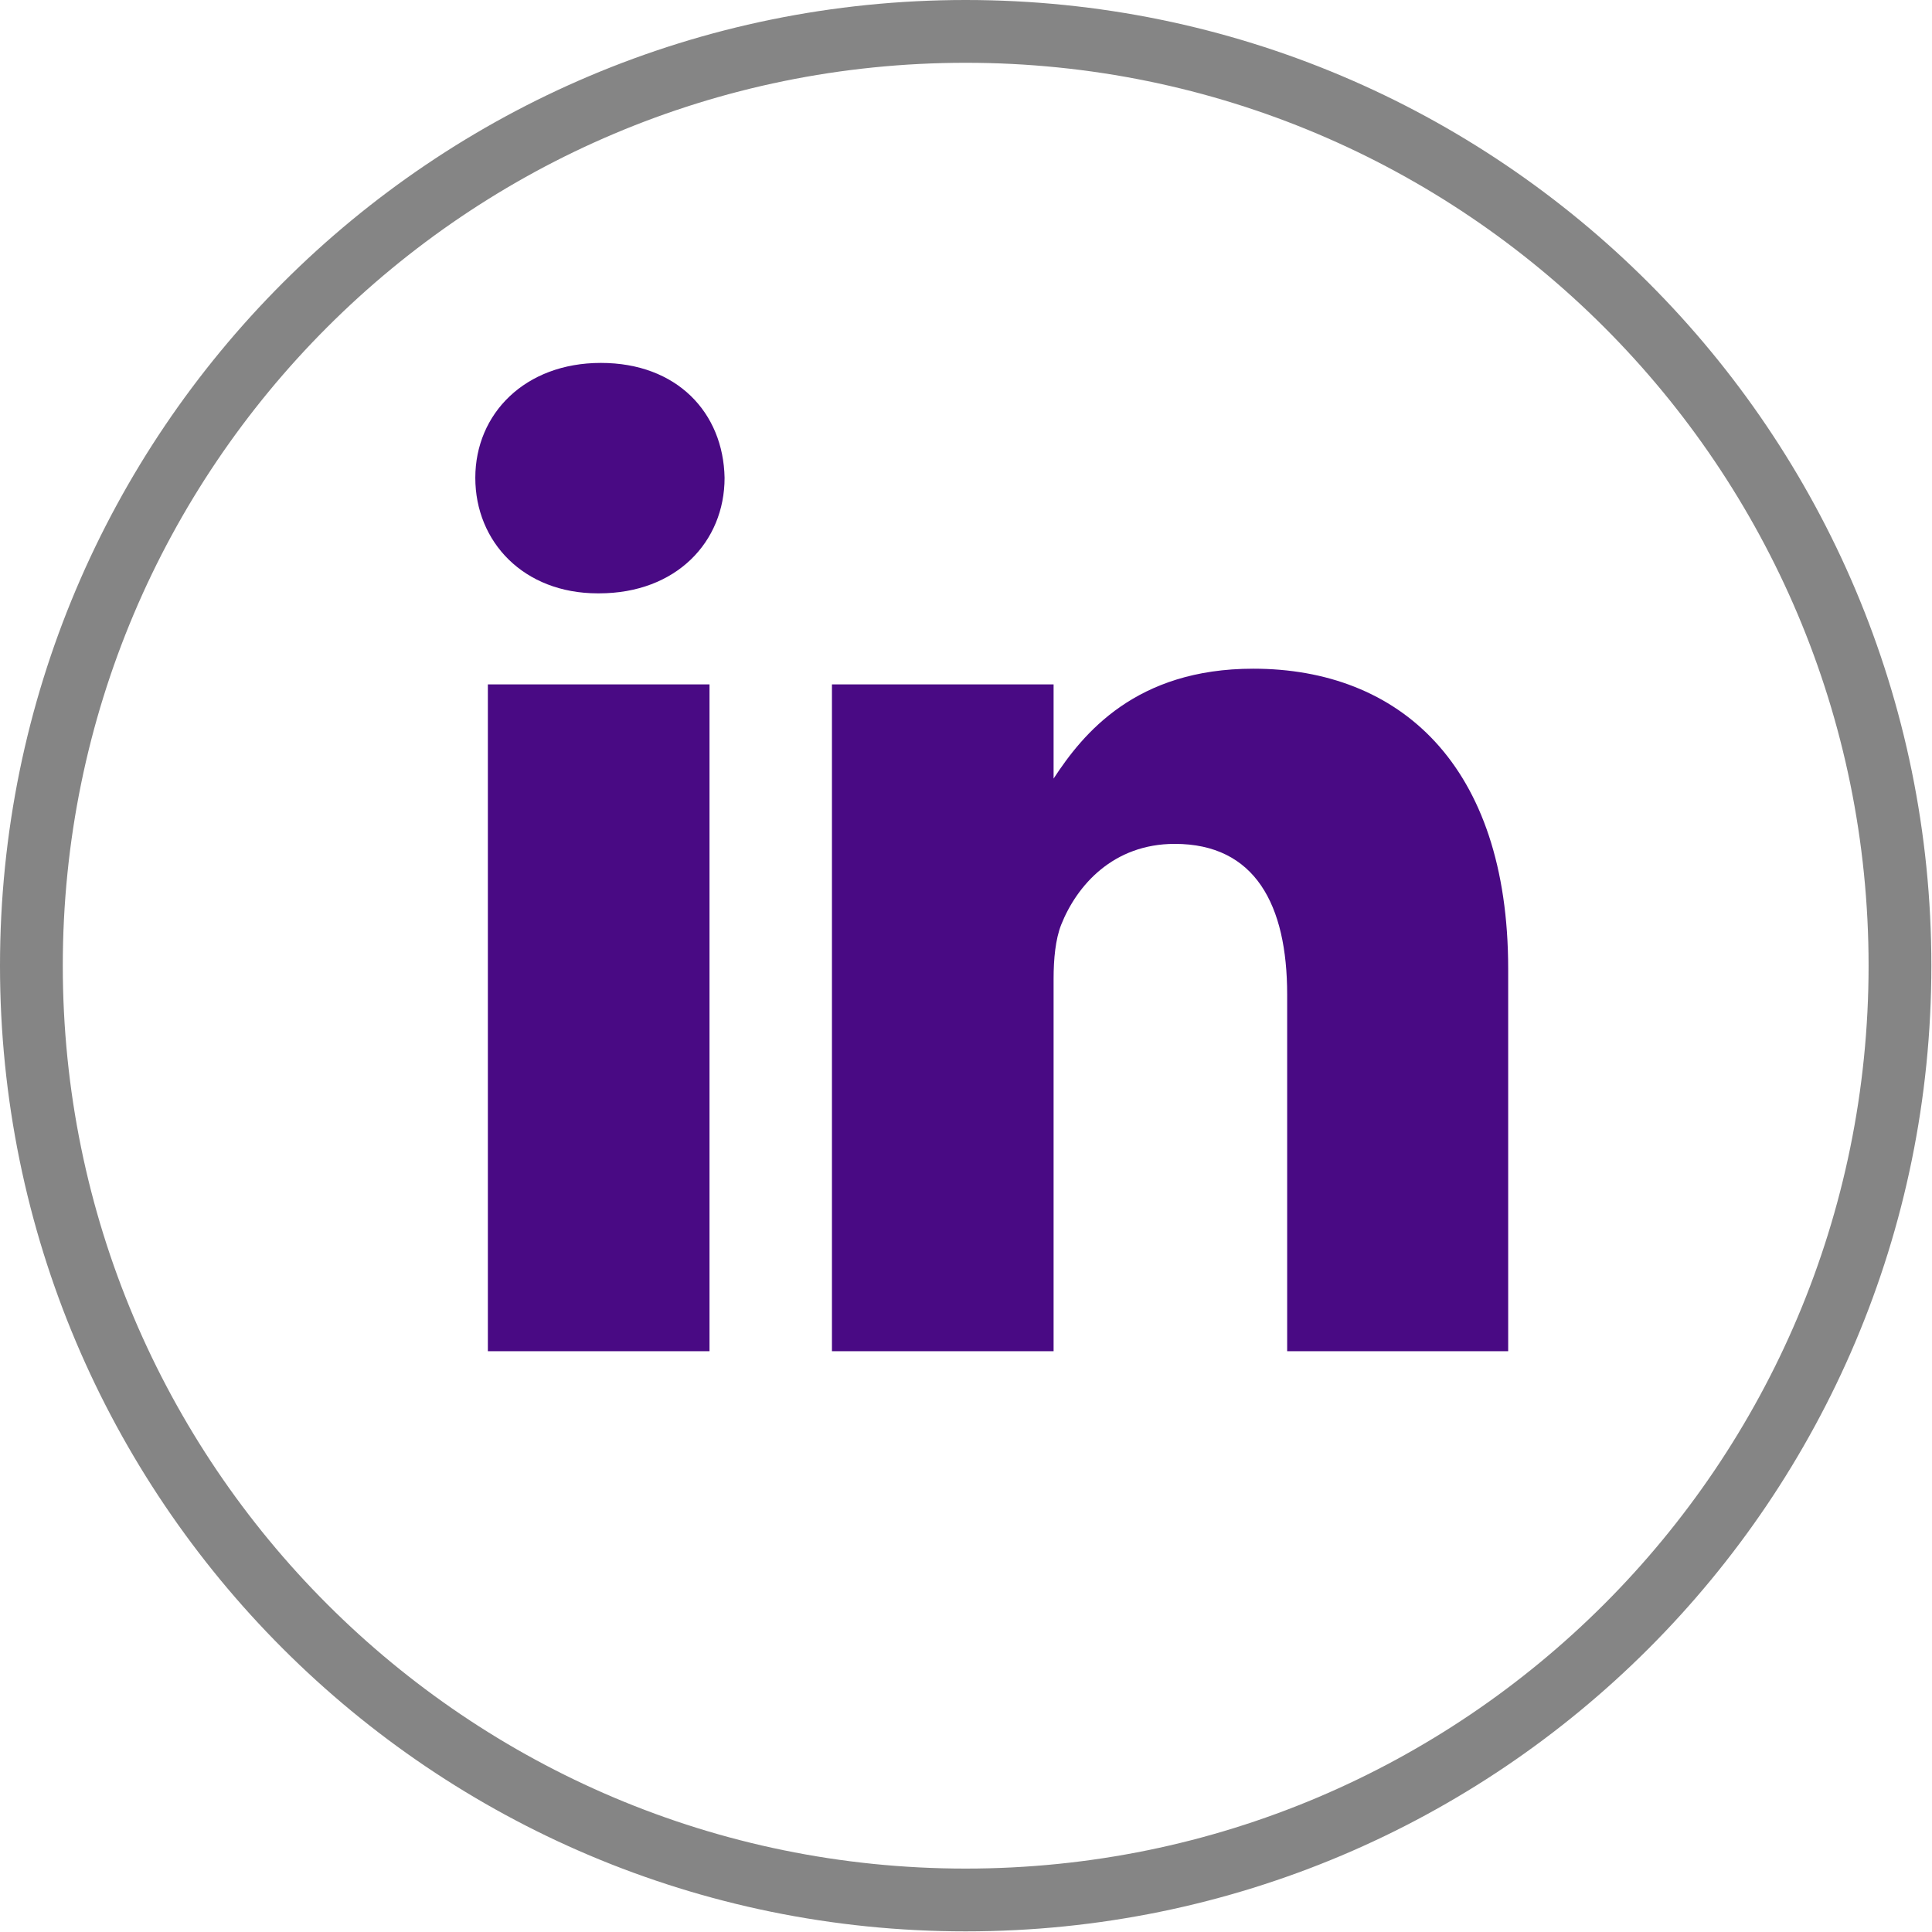
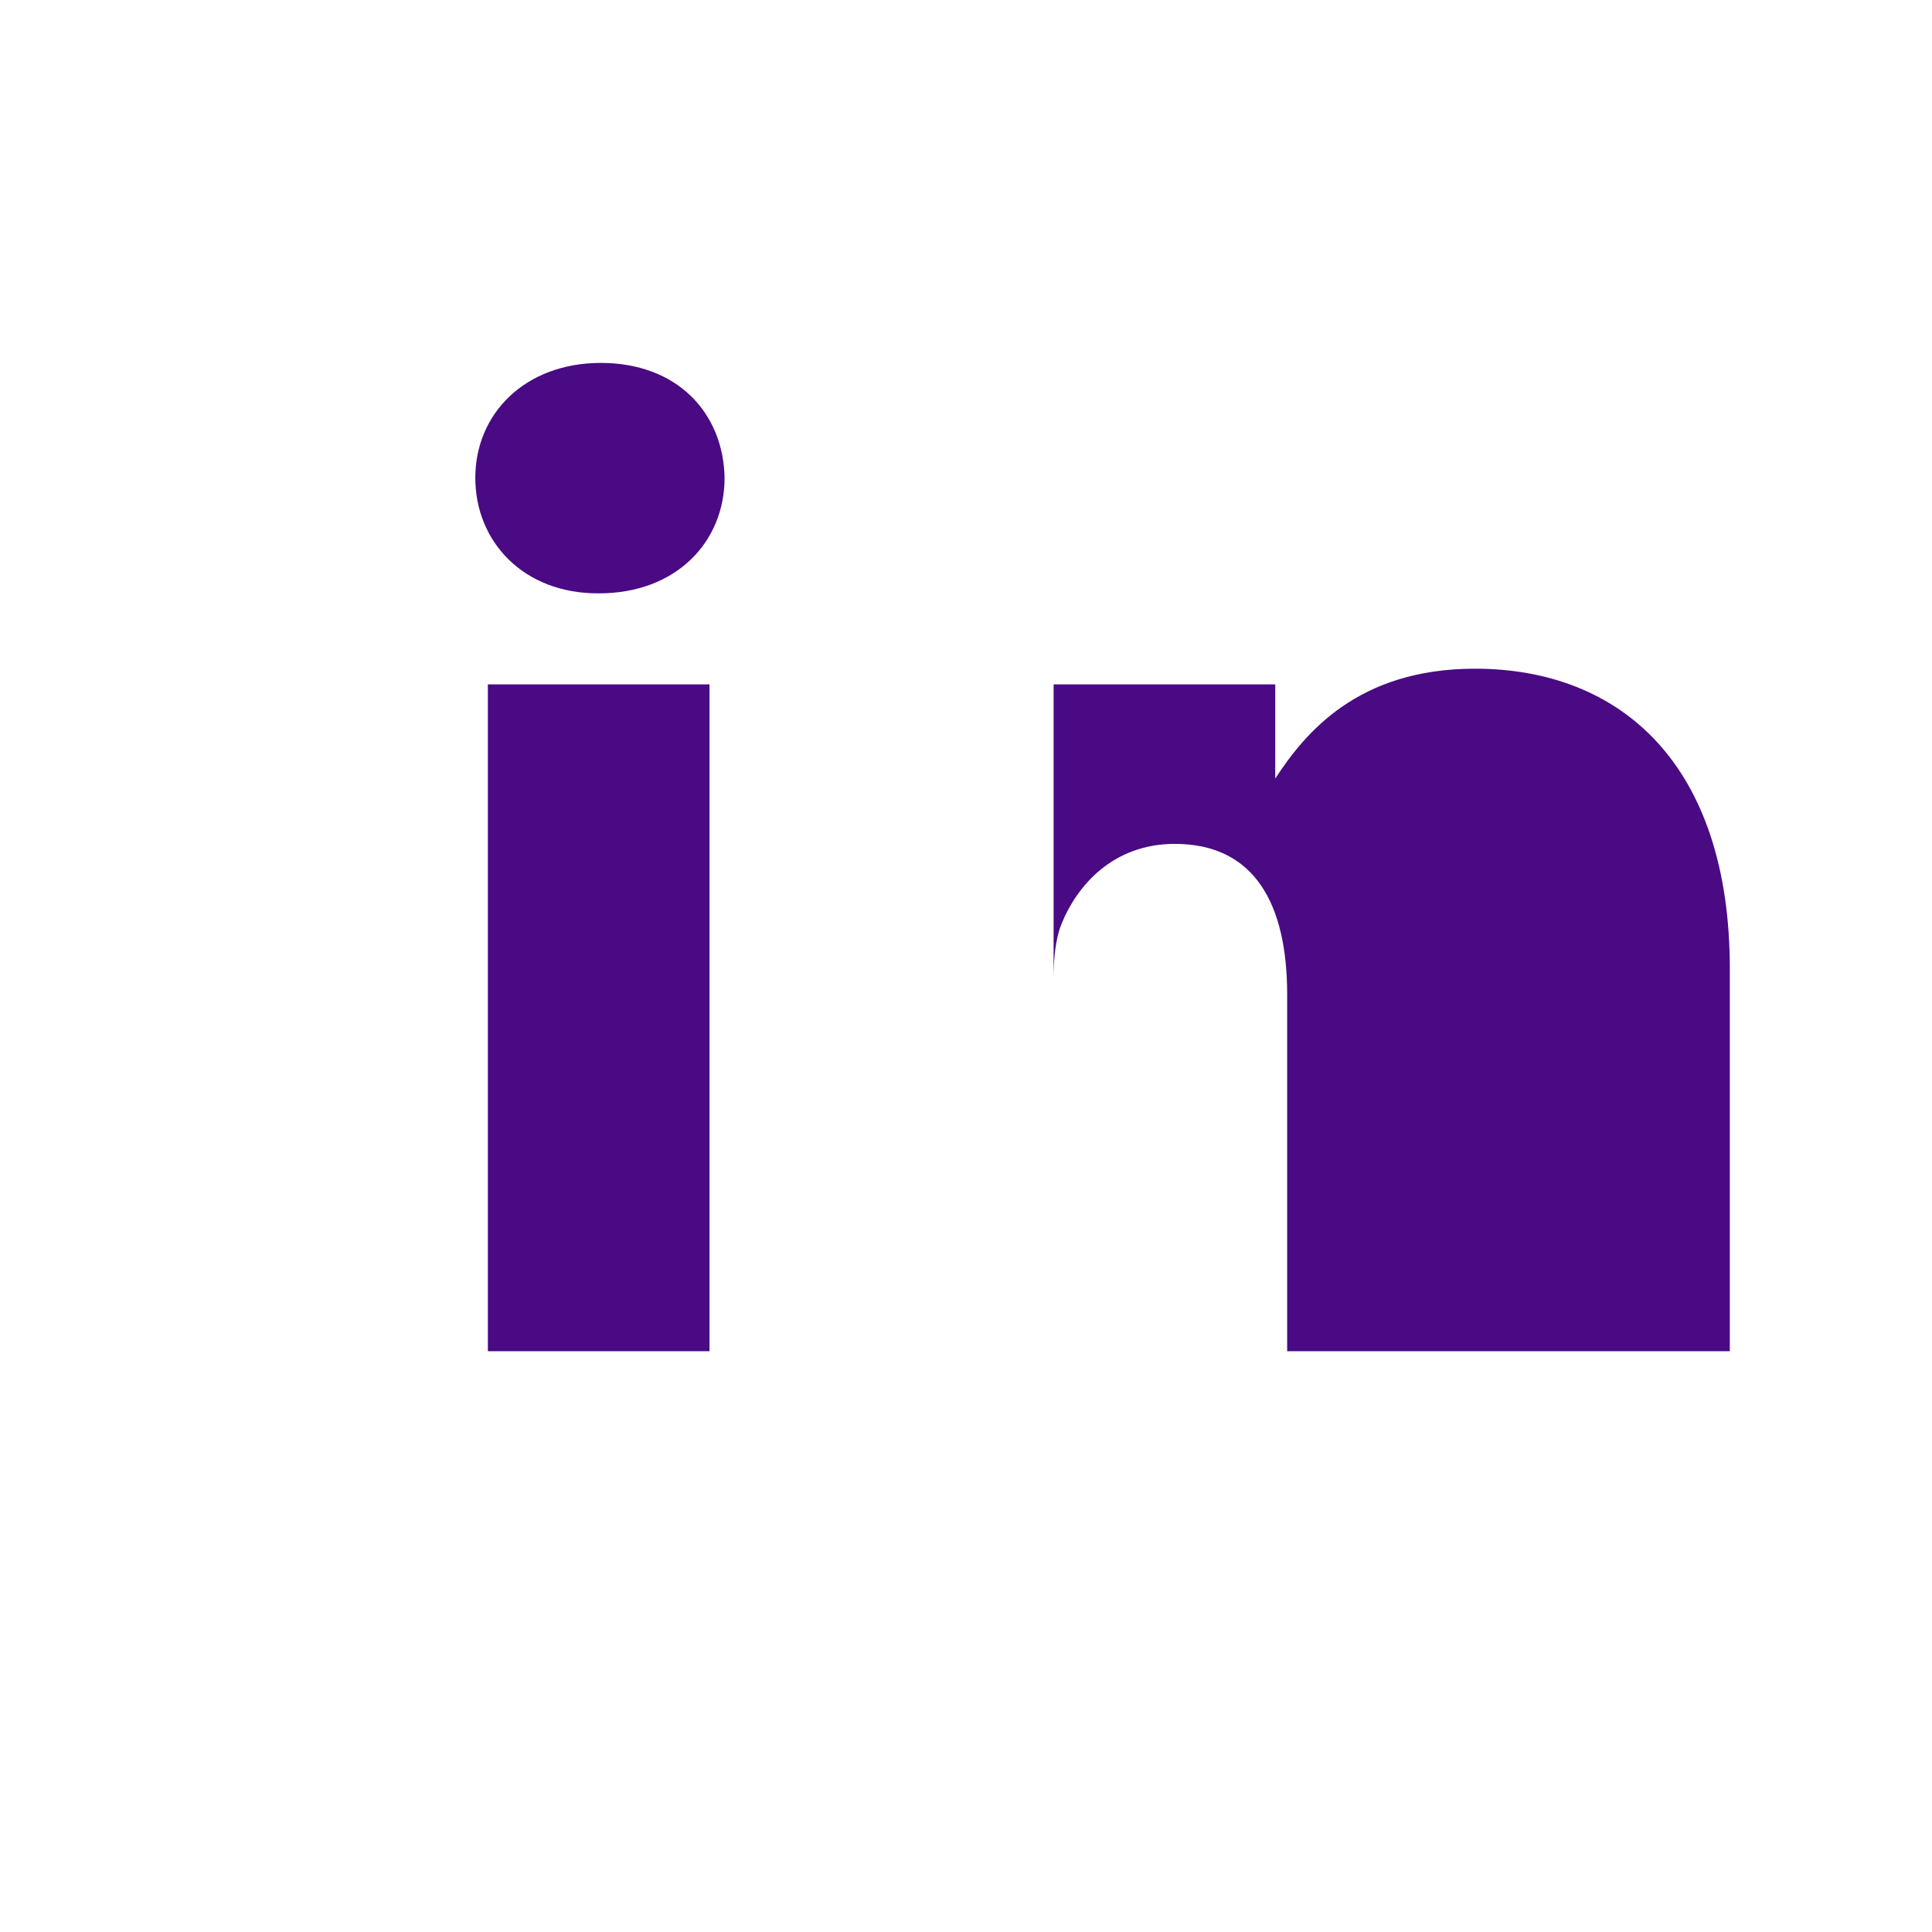
<svg xmlns="http://www.w3.org/2000/svg" id="Layer_2" data-name="Layer 2" viewBox="0 0 30.77 30.77">
  <g id="Layer_1-2" data-name="Layer 1">
    <g>
-       <path d="M11.3,21.52h-3.53v-10.62h3.53v10.62ZM9.54,9.45h-.02c-1.18,0-1.95-.82-1.95-1.84s.79-1.83,2-1.83,1.95.79,1.97,1.83c0,1.02-.77,1.84-2,1.84ZM24.03,21.52h-3.53v-5.68c0-1.43-.51-2.4-1.79-2.4-.98,0-1.56.66-1.81,1.29-.09.23-.12.54-.12.86v5.93h-3.53v-10.62h3.53v1.5c.47-.72,1.31-1.75,3.18-1.75,2.32,0,4.06,1.52,4.06,4.78v6.09Z" style="fill: #490a84; stroke-width: 0px;" />
-       <path d="M15.38.5C7.16.5.5,7.16.5,15.38s6.66,14.88,14.88,14.88,14.88-6.66,14.88-14.88S23.6.5,15.38.5Z" style="fill: none; stroke: #858585; stroke-miterlimit: 10;" />
+       <path d="M11.3,21.52h-3.53v-10.62h3.53v10.62ZM9.54,9.45h-.02c-1.18,0-1.95-.82-1.95-1.84s.79-1.83,2-1.83,1.95.79,1.97,1.83c0,1.02-.77,1.84-2,1.84ZM24.03,21.52h-3.53v-5.68c0-1.43-.51-2.4-1.79-2.4-.98,0-1.56.66-1.81,1.29-.09.23-.12.54-.12.86v5.93v-10.62h3.53v1.5c.47-.72,1.31-1.75,3.18-1.75,2.32,0,4.06,1.52,4.06,4.78v6.09Z" style="fill: #490a84; stroke-width: 0px;" />
    </g>
  </g>
</svg>